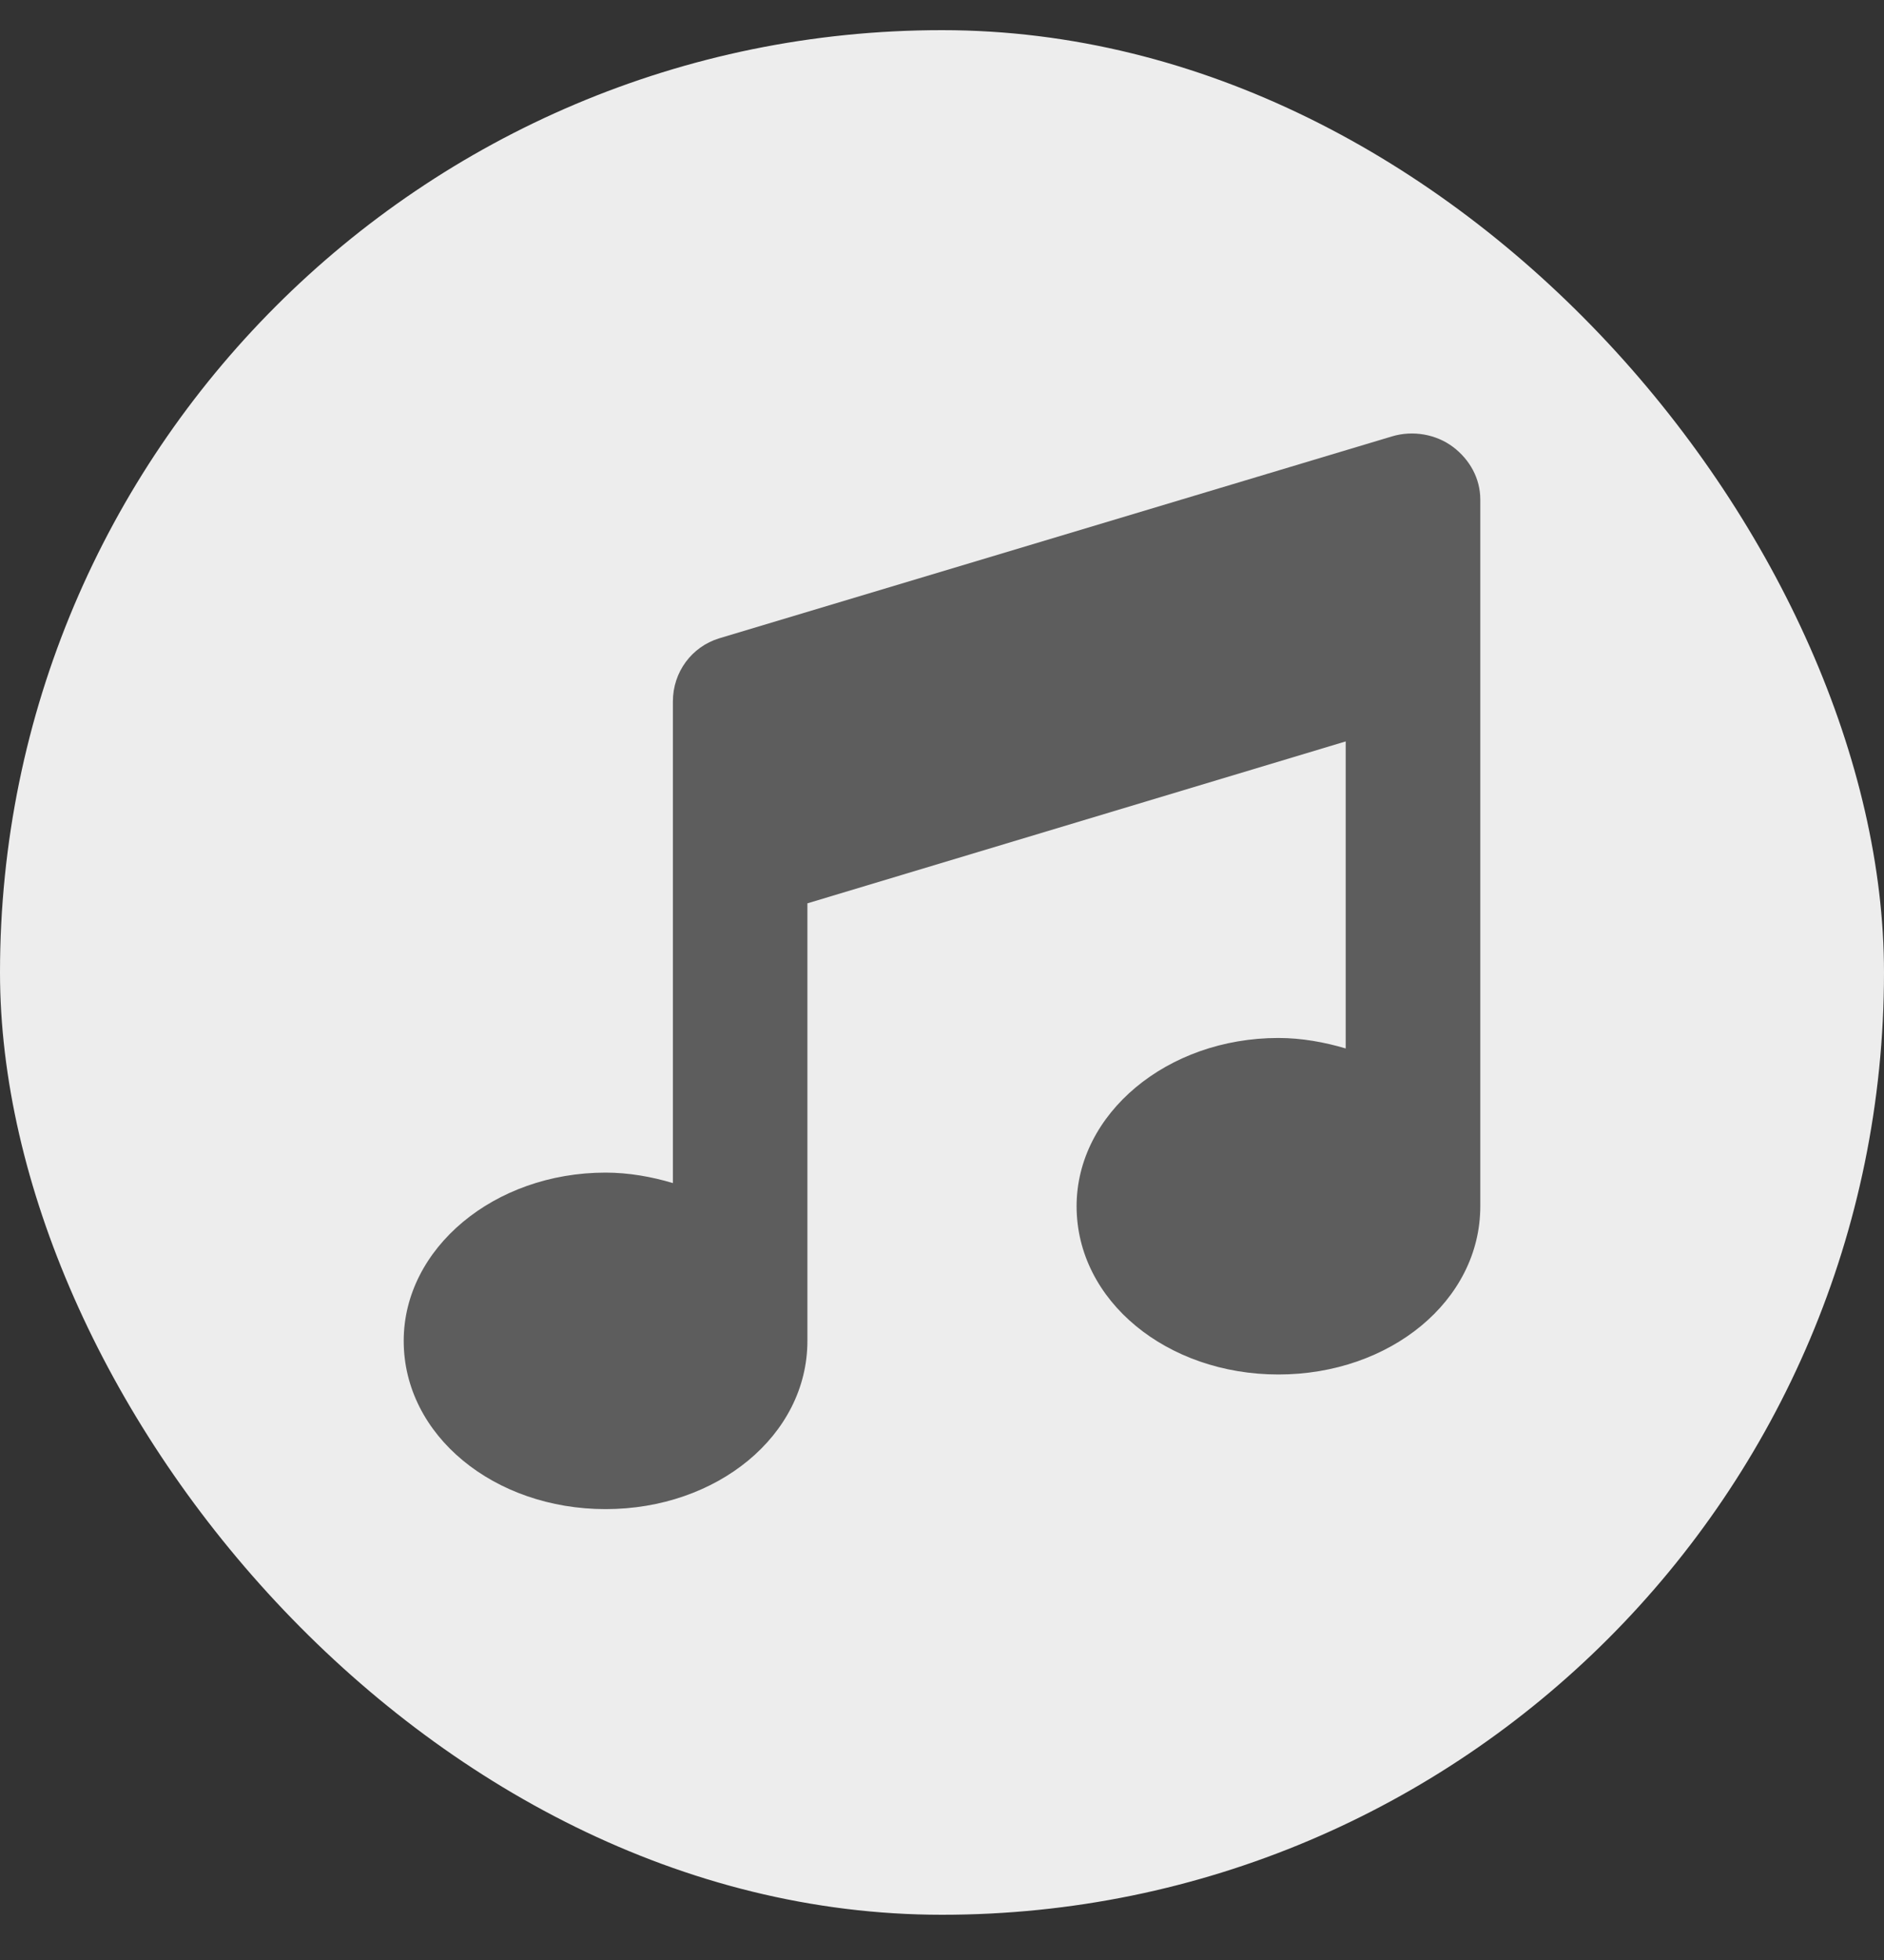
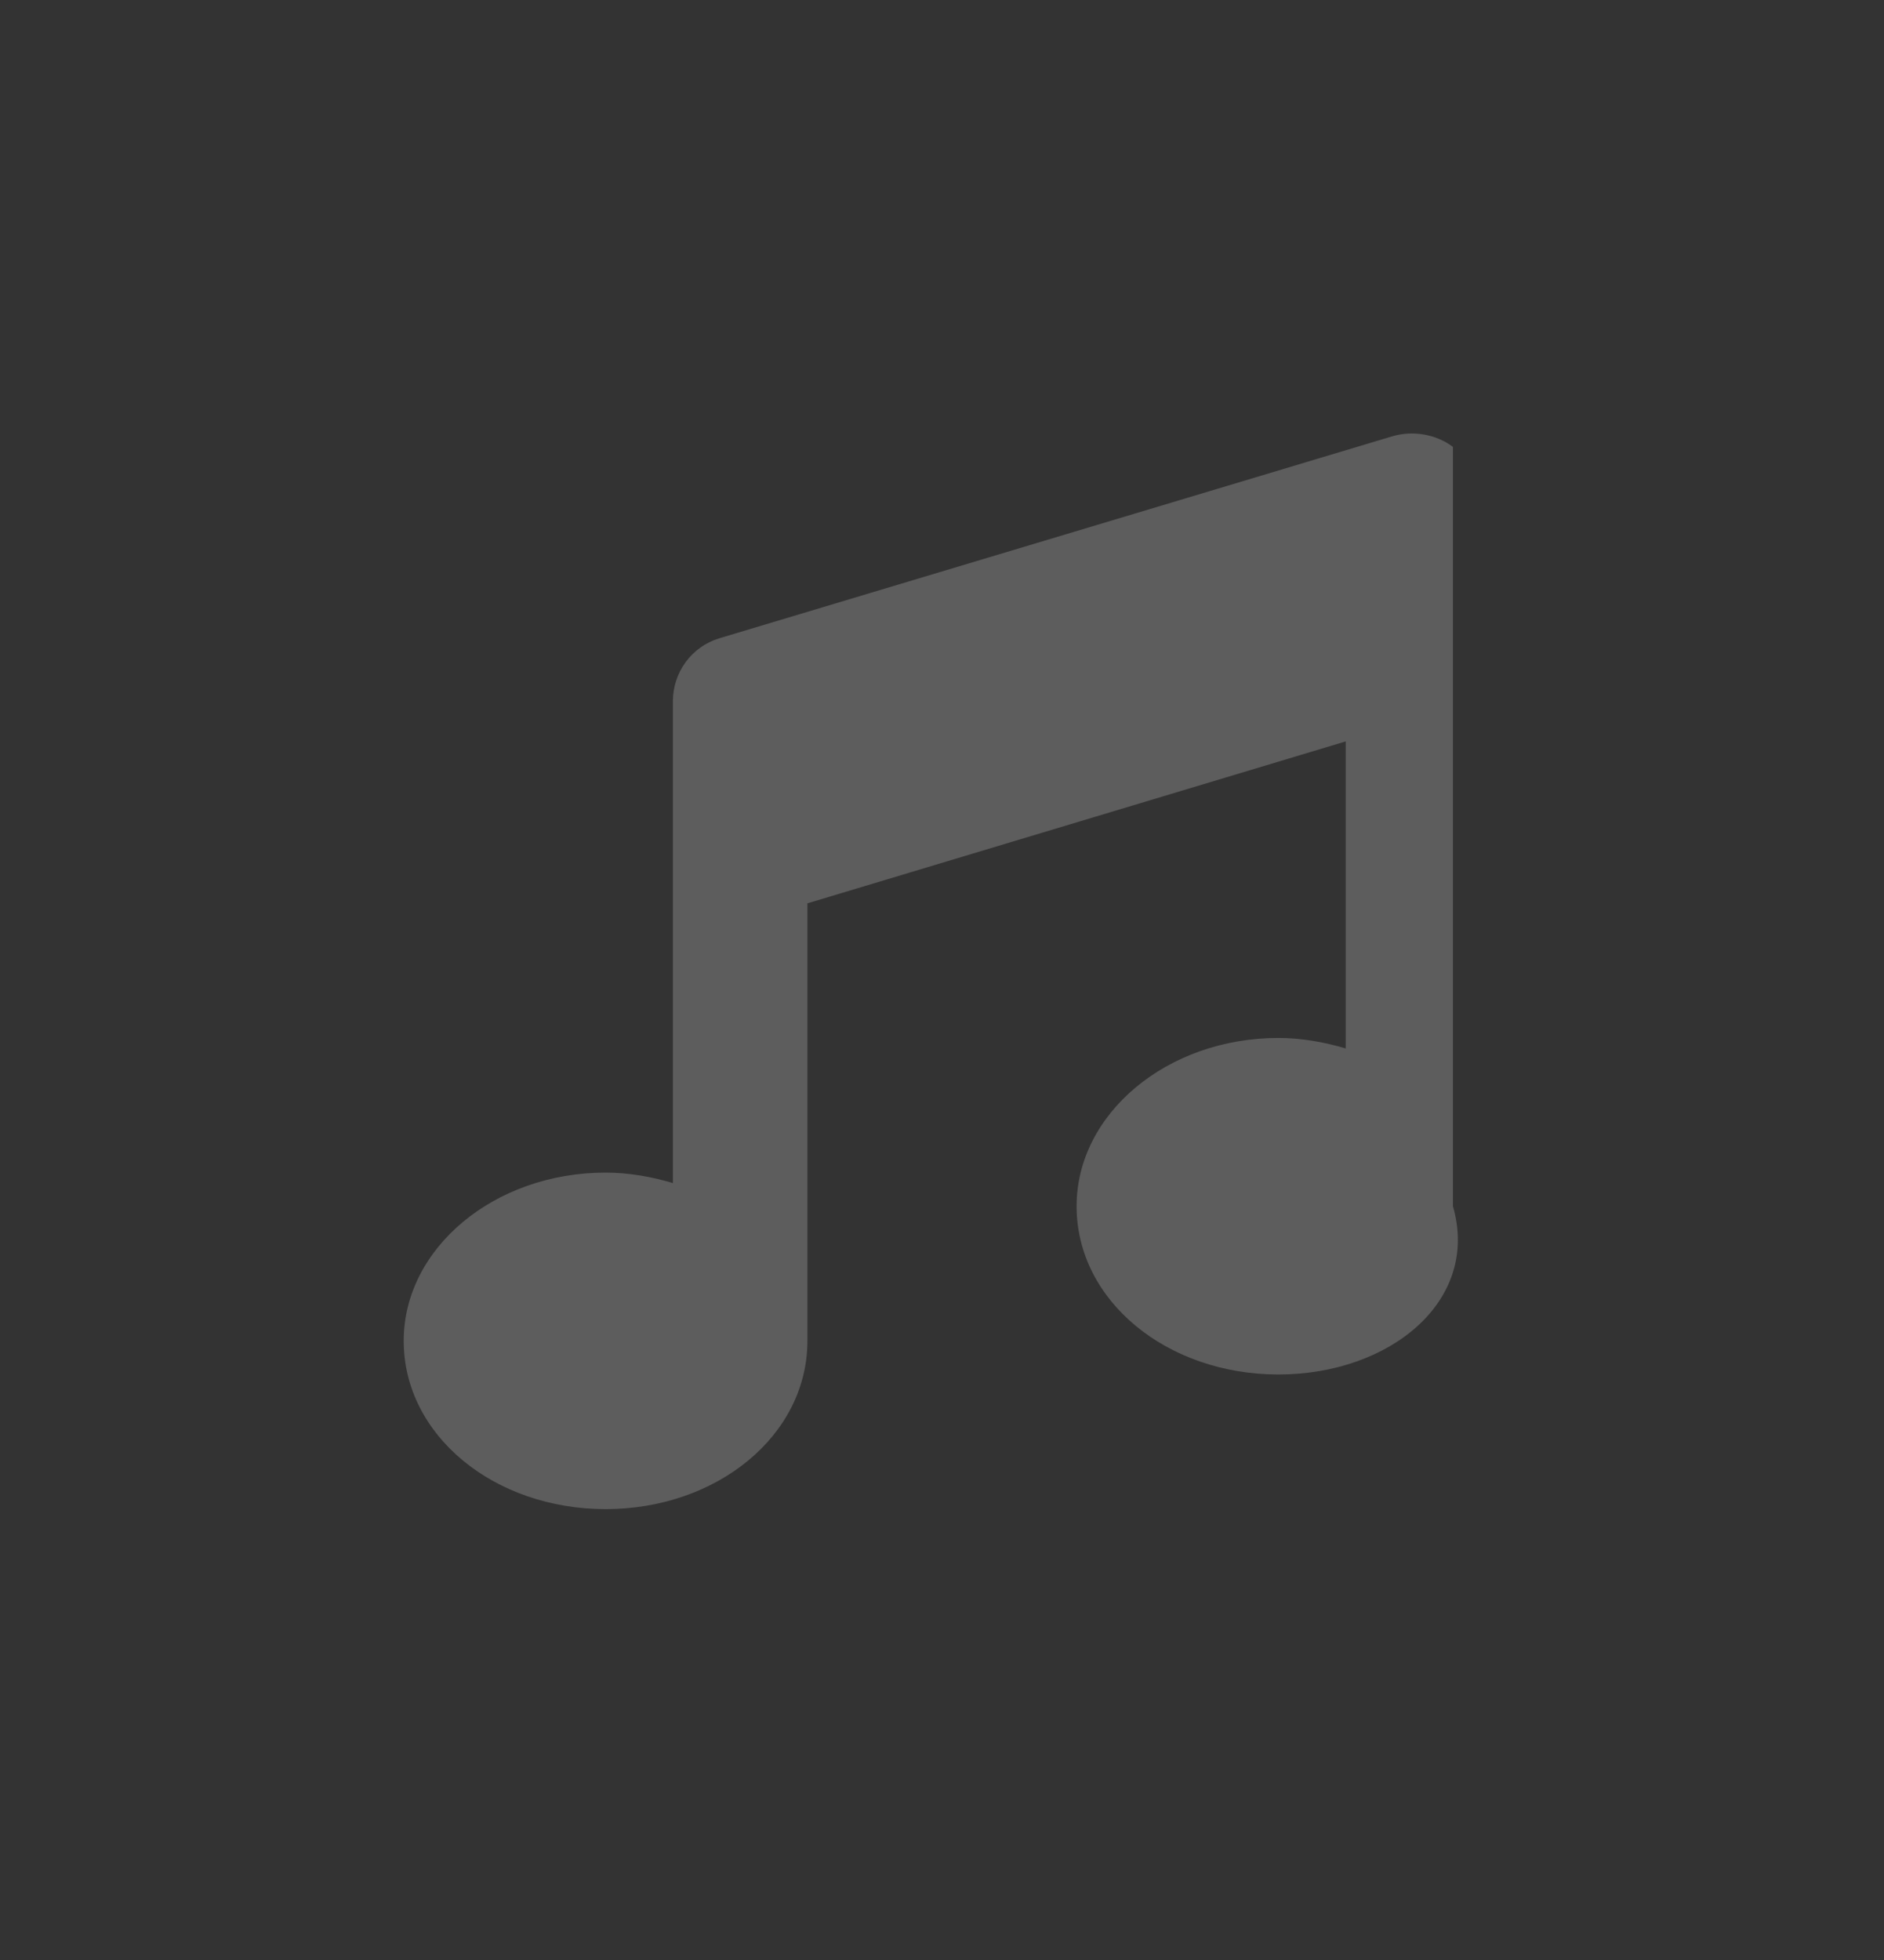
<svg xmlns="http://www.w3.org/2000/svg" width="25" height="26" viewBox="0 0 25 26" fill="none">
  <rect x="0" y="0" width="25" height="26" fill="#333333" stroke="none" />
-   <rect y="0.4" width="25" height="25" rx="12.5" fill="#EDEDED" />
-   <path d="M19.28 5.928C19.503 6.096 19.643 6.347 19.643 6.626V16.001C19.643 17.257 18.443 18.233 16.964 18.233C15.486 18.233 14.286 17.257 14.286 16.001C14.286 14.773 15.486 13.769 16.964 13.769C17.271 13.769 17.578 13.825 17.857 13.908V9.835L10.714 11.983V17.787C10.714 19.042 9.514 20.019 8.036 20.019C6.557 20.019 5.357 19.042 5.357 17.787C5.357 16.559 6.557 15.555 8.036 15.555C8.343 15.555 8.65 15.61 8.929 15.694V9.305C8.929 8.914 9.18 8.579 9.542 8.468L18.471 5.789C18.75 5.705 19.057 5.761 19.28 5.928Z" fill="#5D5D5D" />
+   <path d="M19.28 5.928V16.001C19.643 17.257 18.443 18.233 16.964 18.233C15.486 18.233 14.286 17.257 14.286 16.001C14.286 14.773 15.486 13.769 16.964 13.769C17.271 13.769 17.578 13.825 17.857 13.908V9.835L10.714 11.983V17.787C10.714 19.042 9.514 20.019 8.036 20.019C6.557 20.019 5.357 19.042 5.357 17.787C5.357 16.559 6.557 15.555 8.036 15.555C8.343 15.555 8.65 15.61 8.929 15.694V9.305C8.929 8.914 9.18 8.579 9.542 8.468L18.471 5.789C18.75 5.705 19.057 5.761 19.28 5.928Z" fill="#5D5D5D" />
</svg>